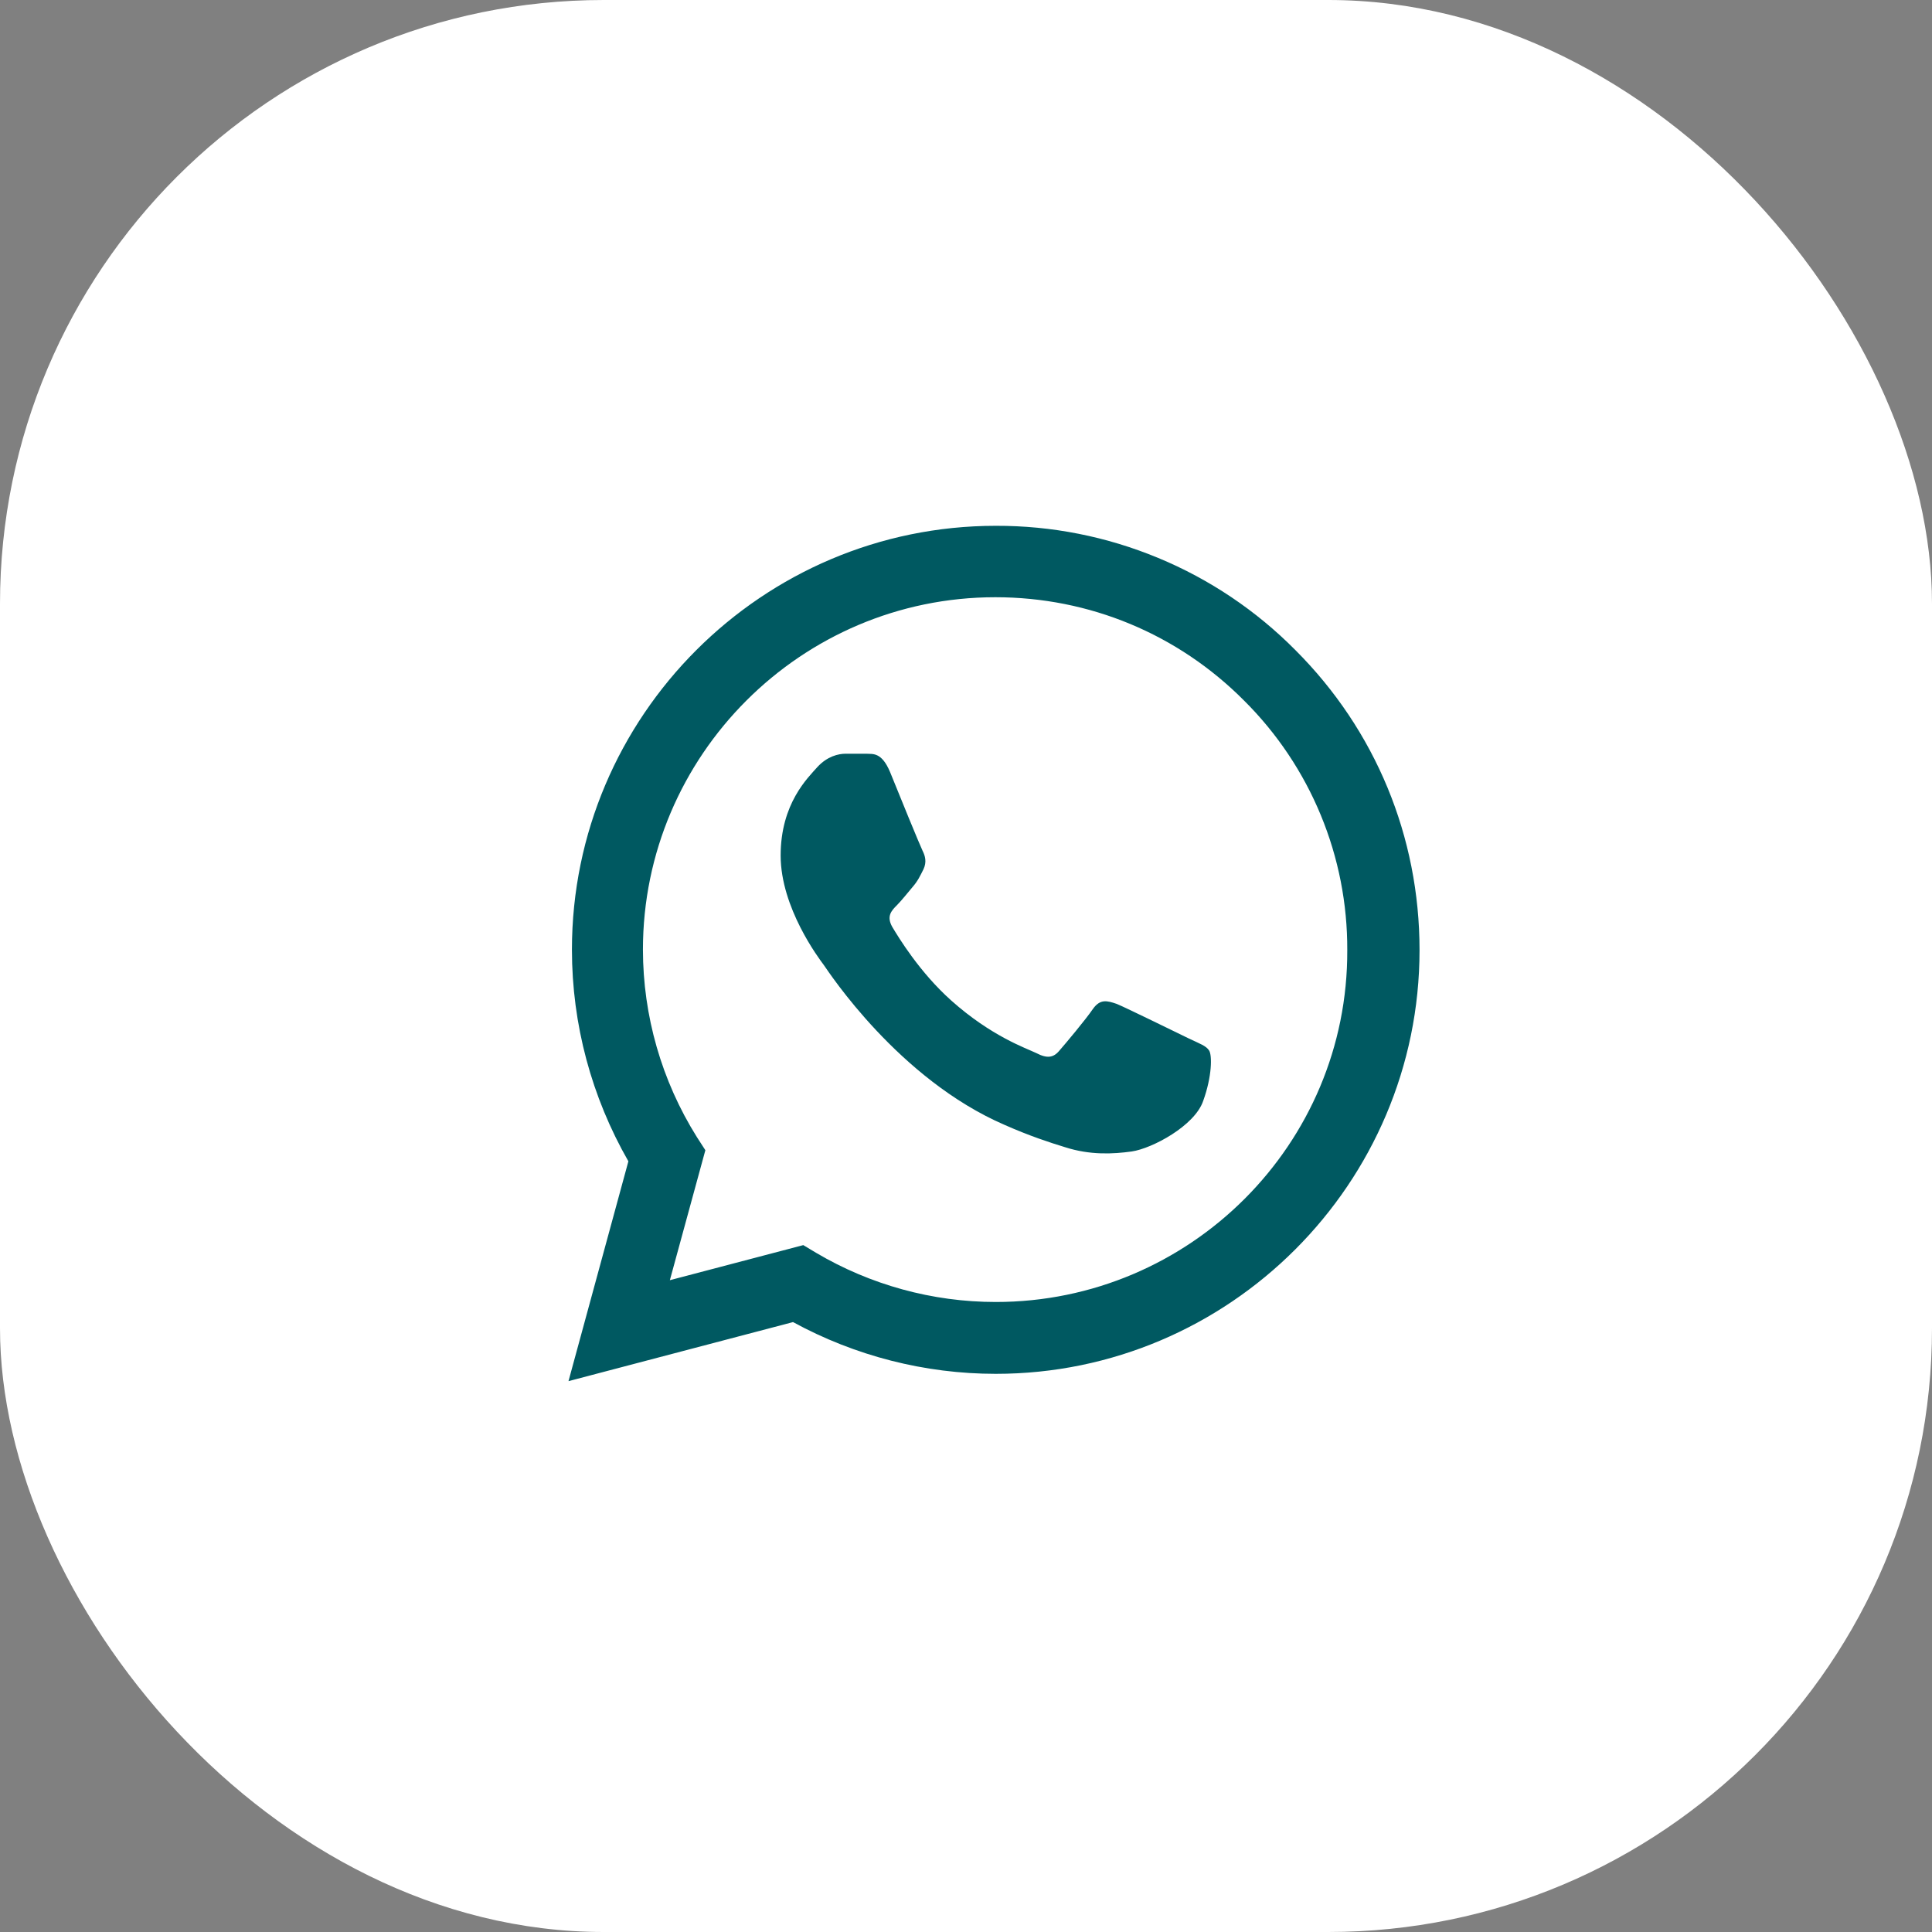
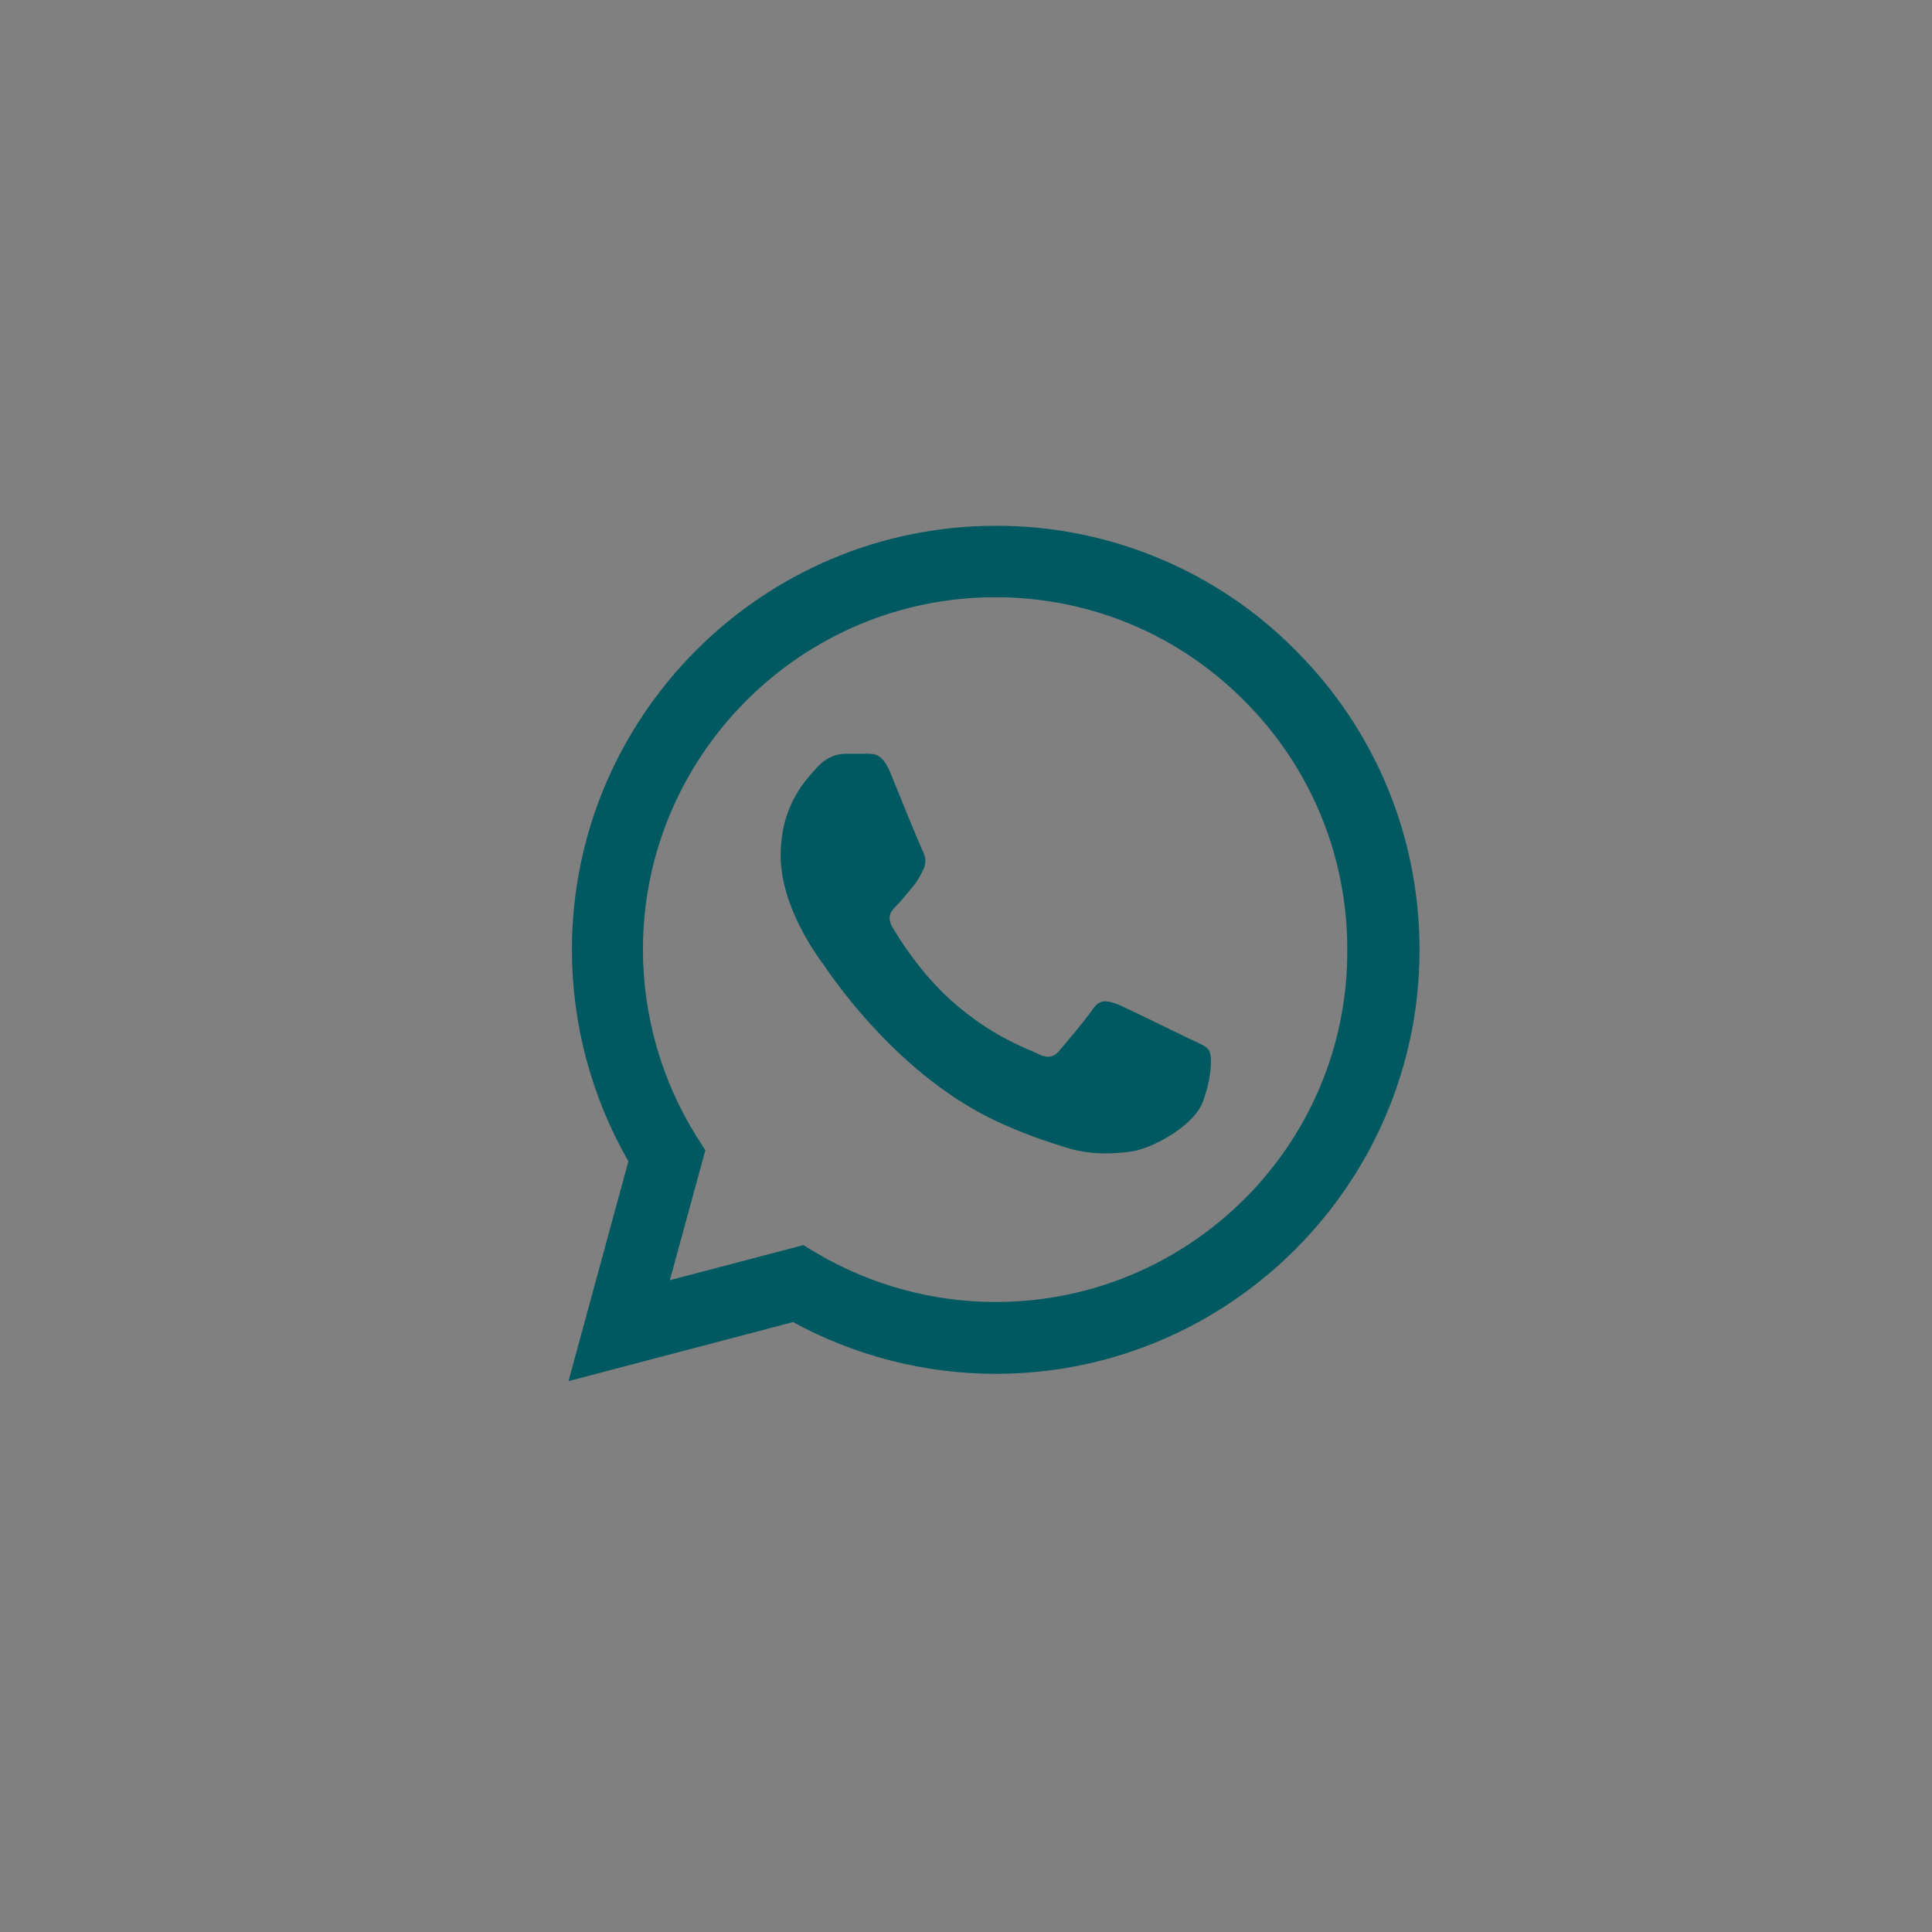
<svg xmlns="http://www.w3.org/2000/svg" width="32" height="32" viewBox="0 0 32 32" fill="none">
  <rect x="0" y="0" width="32" height="32" fill="#808080" stroke="none" />
-   <rect width="32" height="32" rx="10" fill="white" />
  <path d="M21.458 10.77C20.809 10.114 20.035 9.594 19.183 9.241C18.33 8.887 17.416 8.706 16.493 8.709C12.625 8.709 9.473 11.861 9.473 15.729C9.473 16.968 9.799 18.172 10.408 19.235L9.416 22.876L13.135 21.898C14.162 22.458 15.317 22.755 16.493 22.755C20.36 22.755 23.512 19.603 23.512 15.736C23.512 13.859 22.783 12.095 21.458 10.77ZM16.493 21.565C15.444 21.565 14.417 21.282 13.518 20.751L13.305 20.623L11.095 21.204L11.683 19.051L11.541 18.831C10.959 17.901 10.65 16.826 10.649 15.729C10.649 12.513 13.27 9.892 16.486 9.892C18.044 9.892 19.51 10.501 20.608 11.606C21.152 12.147 21.583 12.791 21.876 13.5C22.169 14.209 22.318 14.969 22.315 15.736C22.329 18.951 19.709 21.565 16.493 21.565ZM19.694 17.202C19.517 17.117 18.653 16.692 18.497 16.628C18.334 16.572 18.221 16.543 18.101 16.713C17.98 16.89 17.647 17.287 17.548 17.4C17.449 17.521 17.343 17.535 17.166 17.443C16.989 17.358 16.422 17.166 15.756 16.572C15.232 16.104 14.885 15.53 14.779 15.353C14.679 15.176 14.764 15.084 14.857 14.992C14.934 14.914 15.034 14.787 15.119 14.687C15.204 14.588 15.239 14.51 15.296 14.397C15.352 14.277 15.324 14.177 15.281 14.092C15.239 14.007 14.885 13.143 14.743 12.789C14.601 12.449 14.453 12.492 14.347 12.484H14.007C13.886 12.484 13.702 12.527 13.539 12.704C13.383 12.881 12.93 13.306 12.93 14.17C12.93 15.034 13.56 15.87 13.645 15.984C13.73 16.104 14.885 17.875 16.642 18.633C17.059 18.817 17.385 18.923 17.64 19.001C18.058 19.136 18.441 19.114 18.745 19.072C19.085 19.022 19.787 18.647 19.928 18.236C20.077 17.825 20.077 17.478 20.027 17.4C19.978 17.322 19.872 17.287 19.694 17.202Z" fill="#005961" />
</svg>